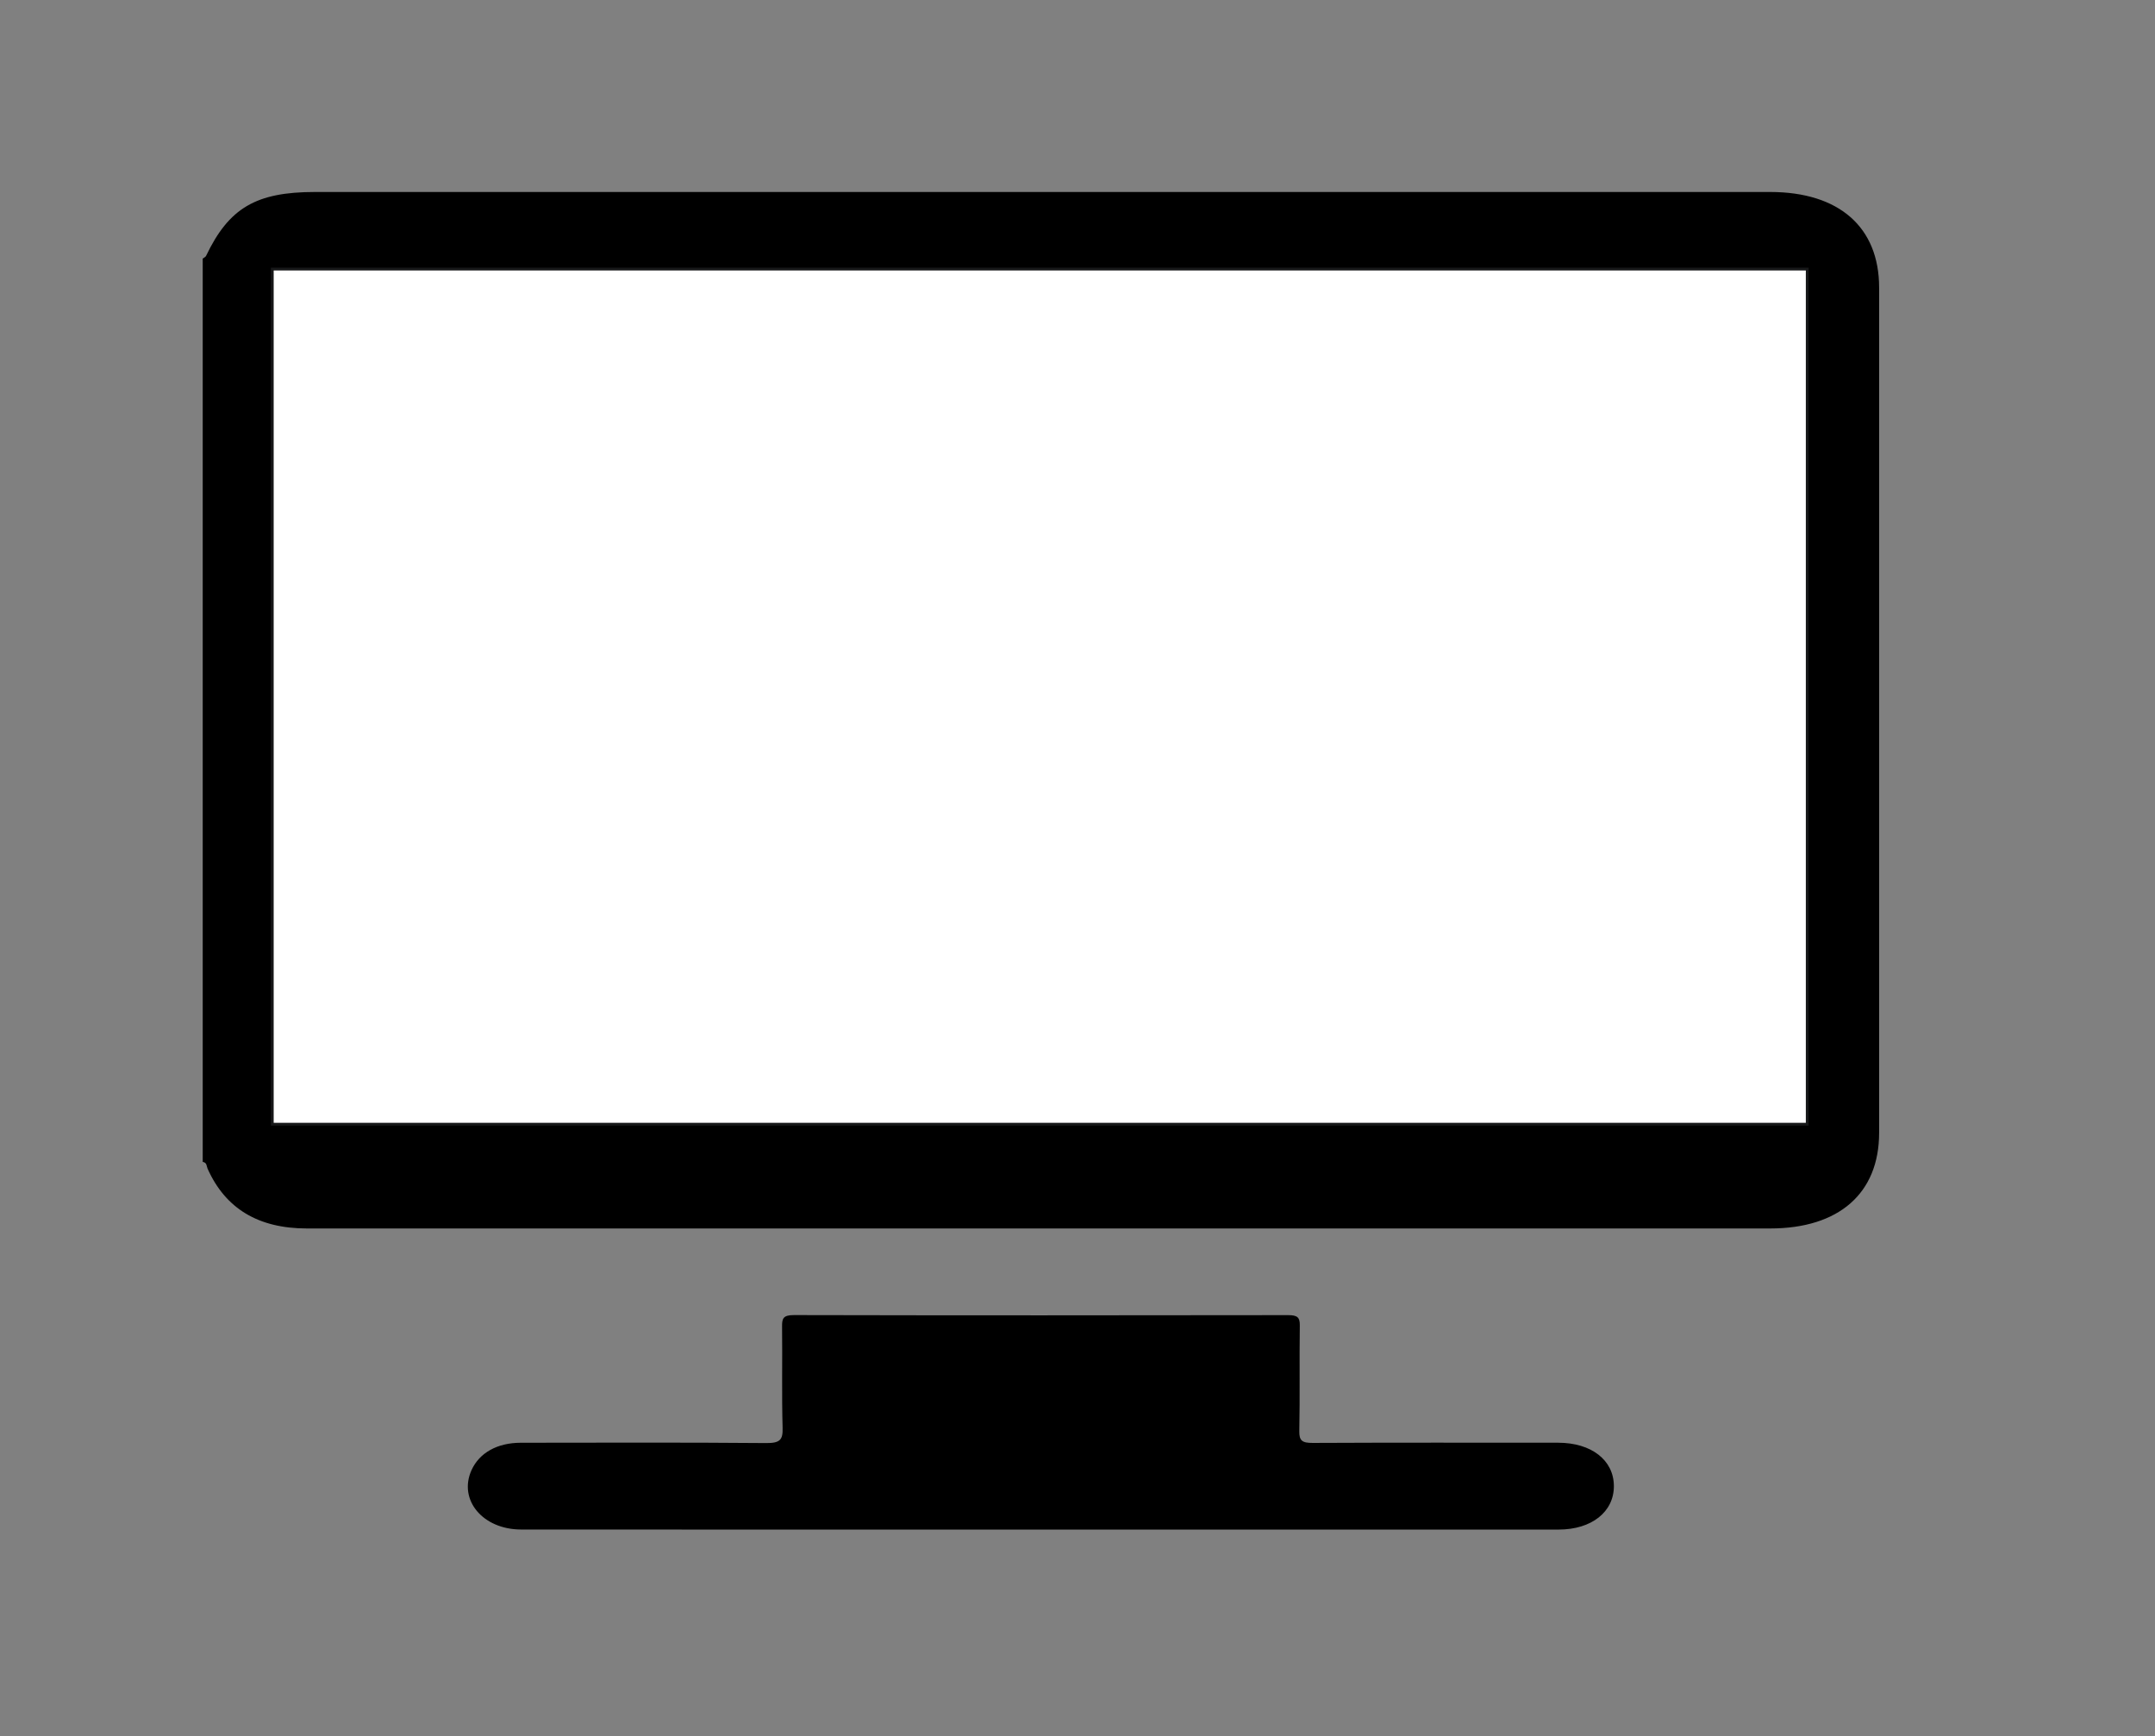
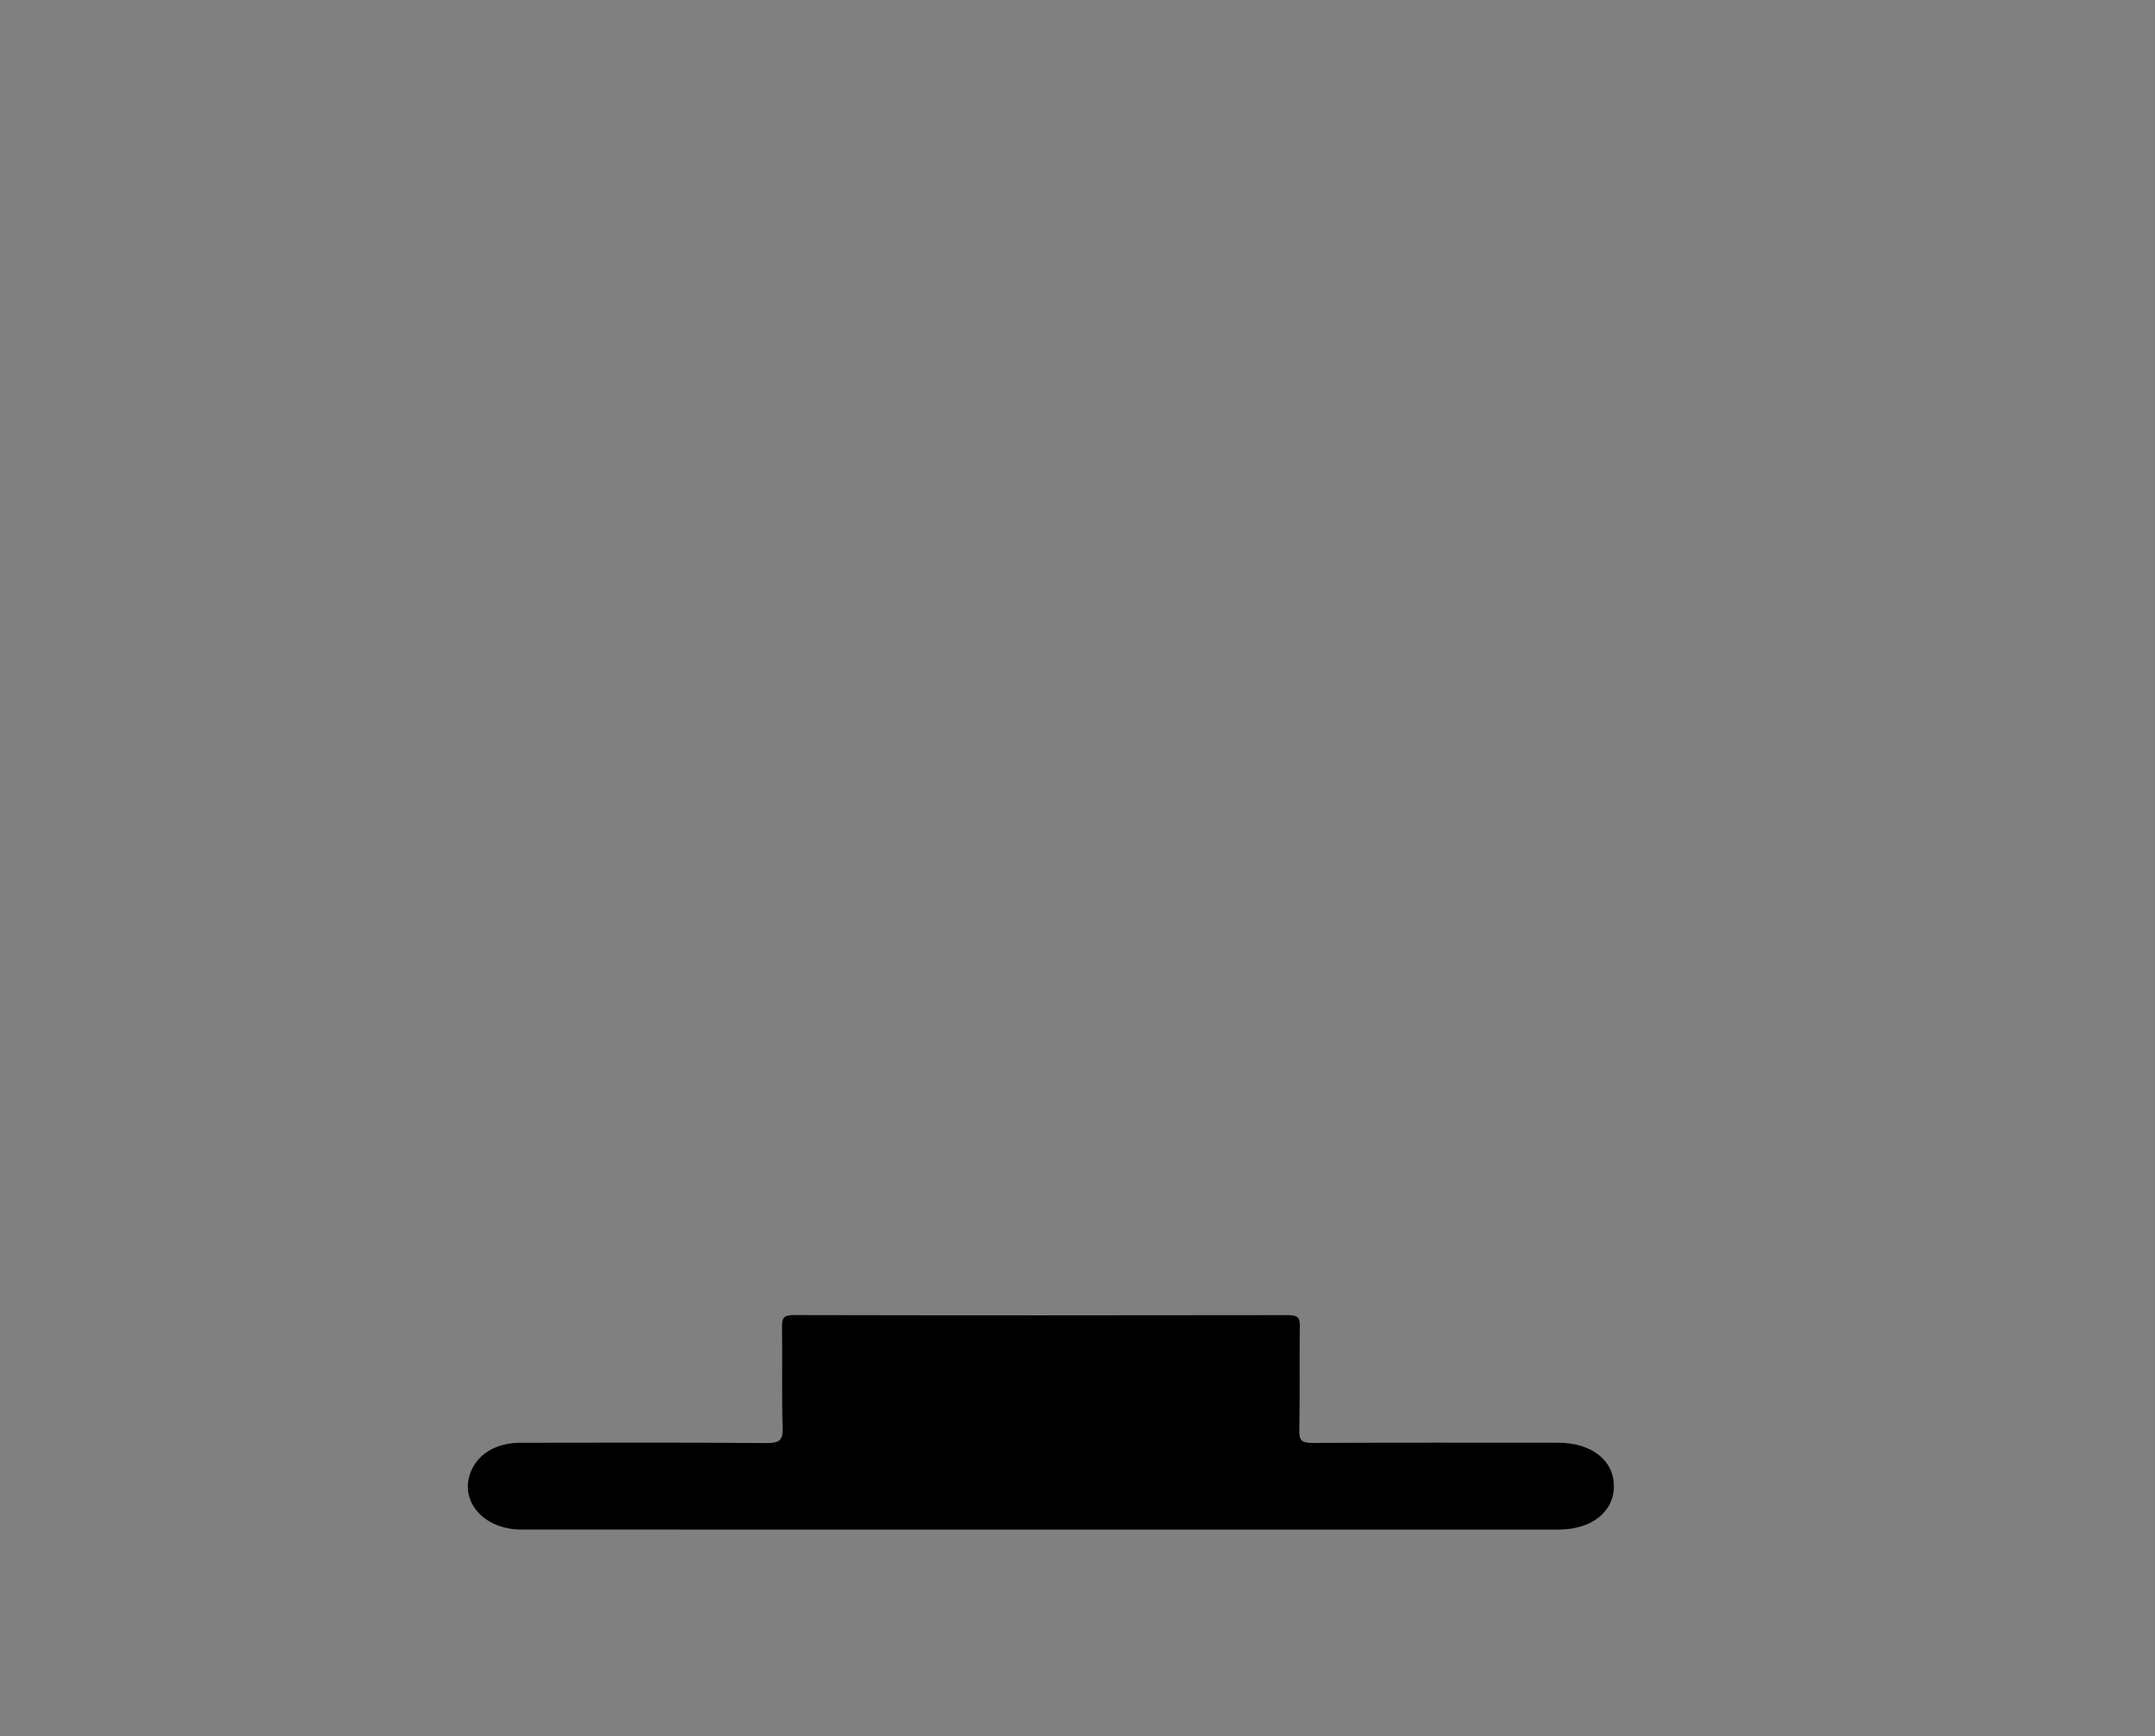
<svg xmlns="http://www.w3.org/2000/svg" version="1.1" x="0px" y="0px" width="772px" height="622px" viewBox="0 0 772 622" enable-background="new 0 0 772 622" xml:space="preserve">
  <rect x="0" y="0" width="772" height="622" fill="#808080" stroke="none" />
  <g id="Layer_3">
    <g>
      <g>
        <g>
-           <path d="M673.17,103.03c0.01,100.93,0.01,201.87,0,302.8c0,21.66-14.37,34.27-39.04,34.27H279.98c-56.68,0-113.36,0.01-170.03,0      c-17.45-0.01-29.22-7.16-35.59-21.44c-0.39-0.86-0.17-2.17-1.74-2.41V92.64c0.41-0.31,1-0.56,1.19-0.95      c8.2-17.2,17.91-22.91,39.06-22.91h521.25C658.82,68.78,673.17,81.36,673.17,103.03z" />
          <path d="M578.15,532.34c0.05,9.26-7.94,15.62-19.77,15.63c-61.95,0.01-123.89,0-185.83,0c-61.95,0-123.89,0.02-185.84-0.02      c-13.79,0-22.59-10.63-17.8-21.26c2.79-6.18,9.18-9.81,17.62-9.82c29.31-0.03,58.62-0.14,87.93,0.11      c5.05,0.04,6.01-1.23,5.9-5.4c-0.34-12.09-0.04-24.19-0.19-36.29c-0.03-2.87,0.29-4.17,4.27-4.16      c59.01,0.13,118.02,0.11,177.04,0.02c3.35,0,4.2,0.83,4.16,3.73c-0.18,12.61,0.07,25.23-0.18,37.84      c-0.06,3.42,1.04,4.23,4.82,4.21c29.31-0.14,58.62-0.08,87.93-0.07C570.11,516.87,578.1,523.1,578.15,532.34z" />
        </g>
      </g>
-       <rect x="97.541" y="96.39" fill="#FFFFFF" stroke="#171819" stroke-miterlimit="10" width="549.874" height="306.357" />
    </g>
  </g>
  <g id="Layer_2">
</g>
</svg>